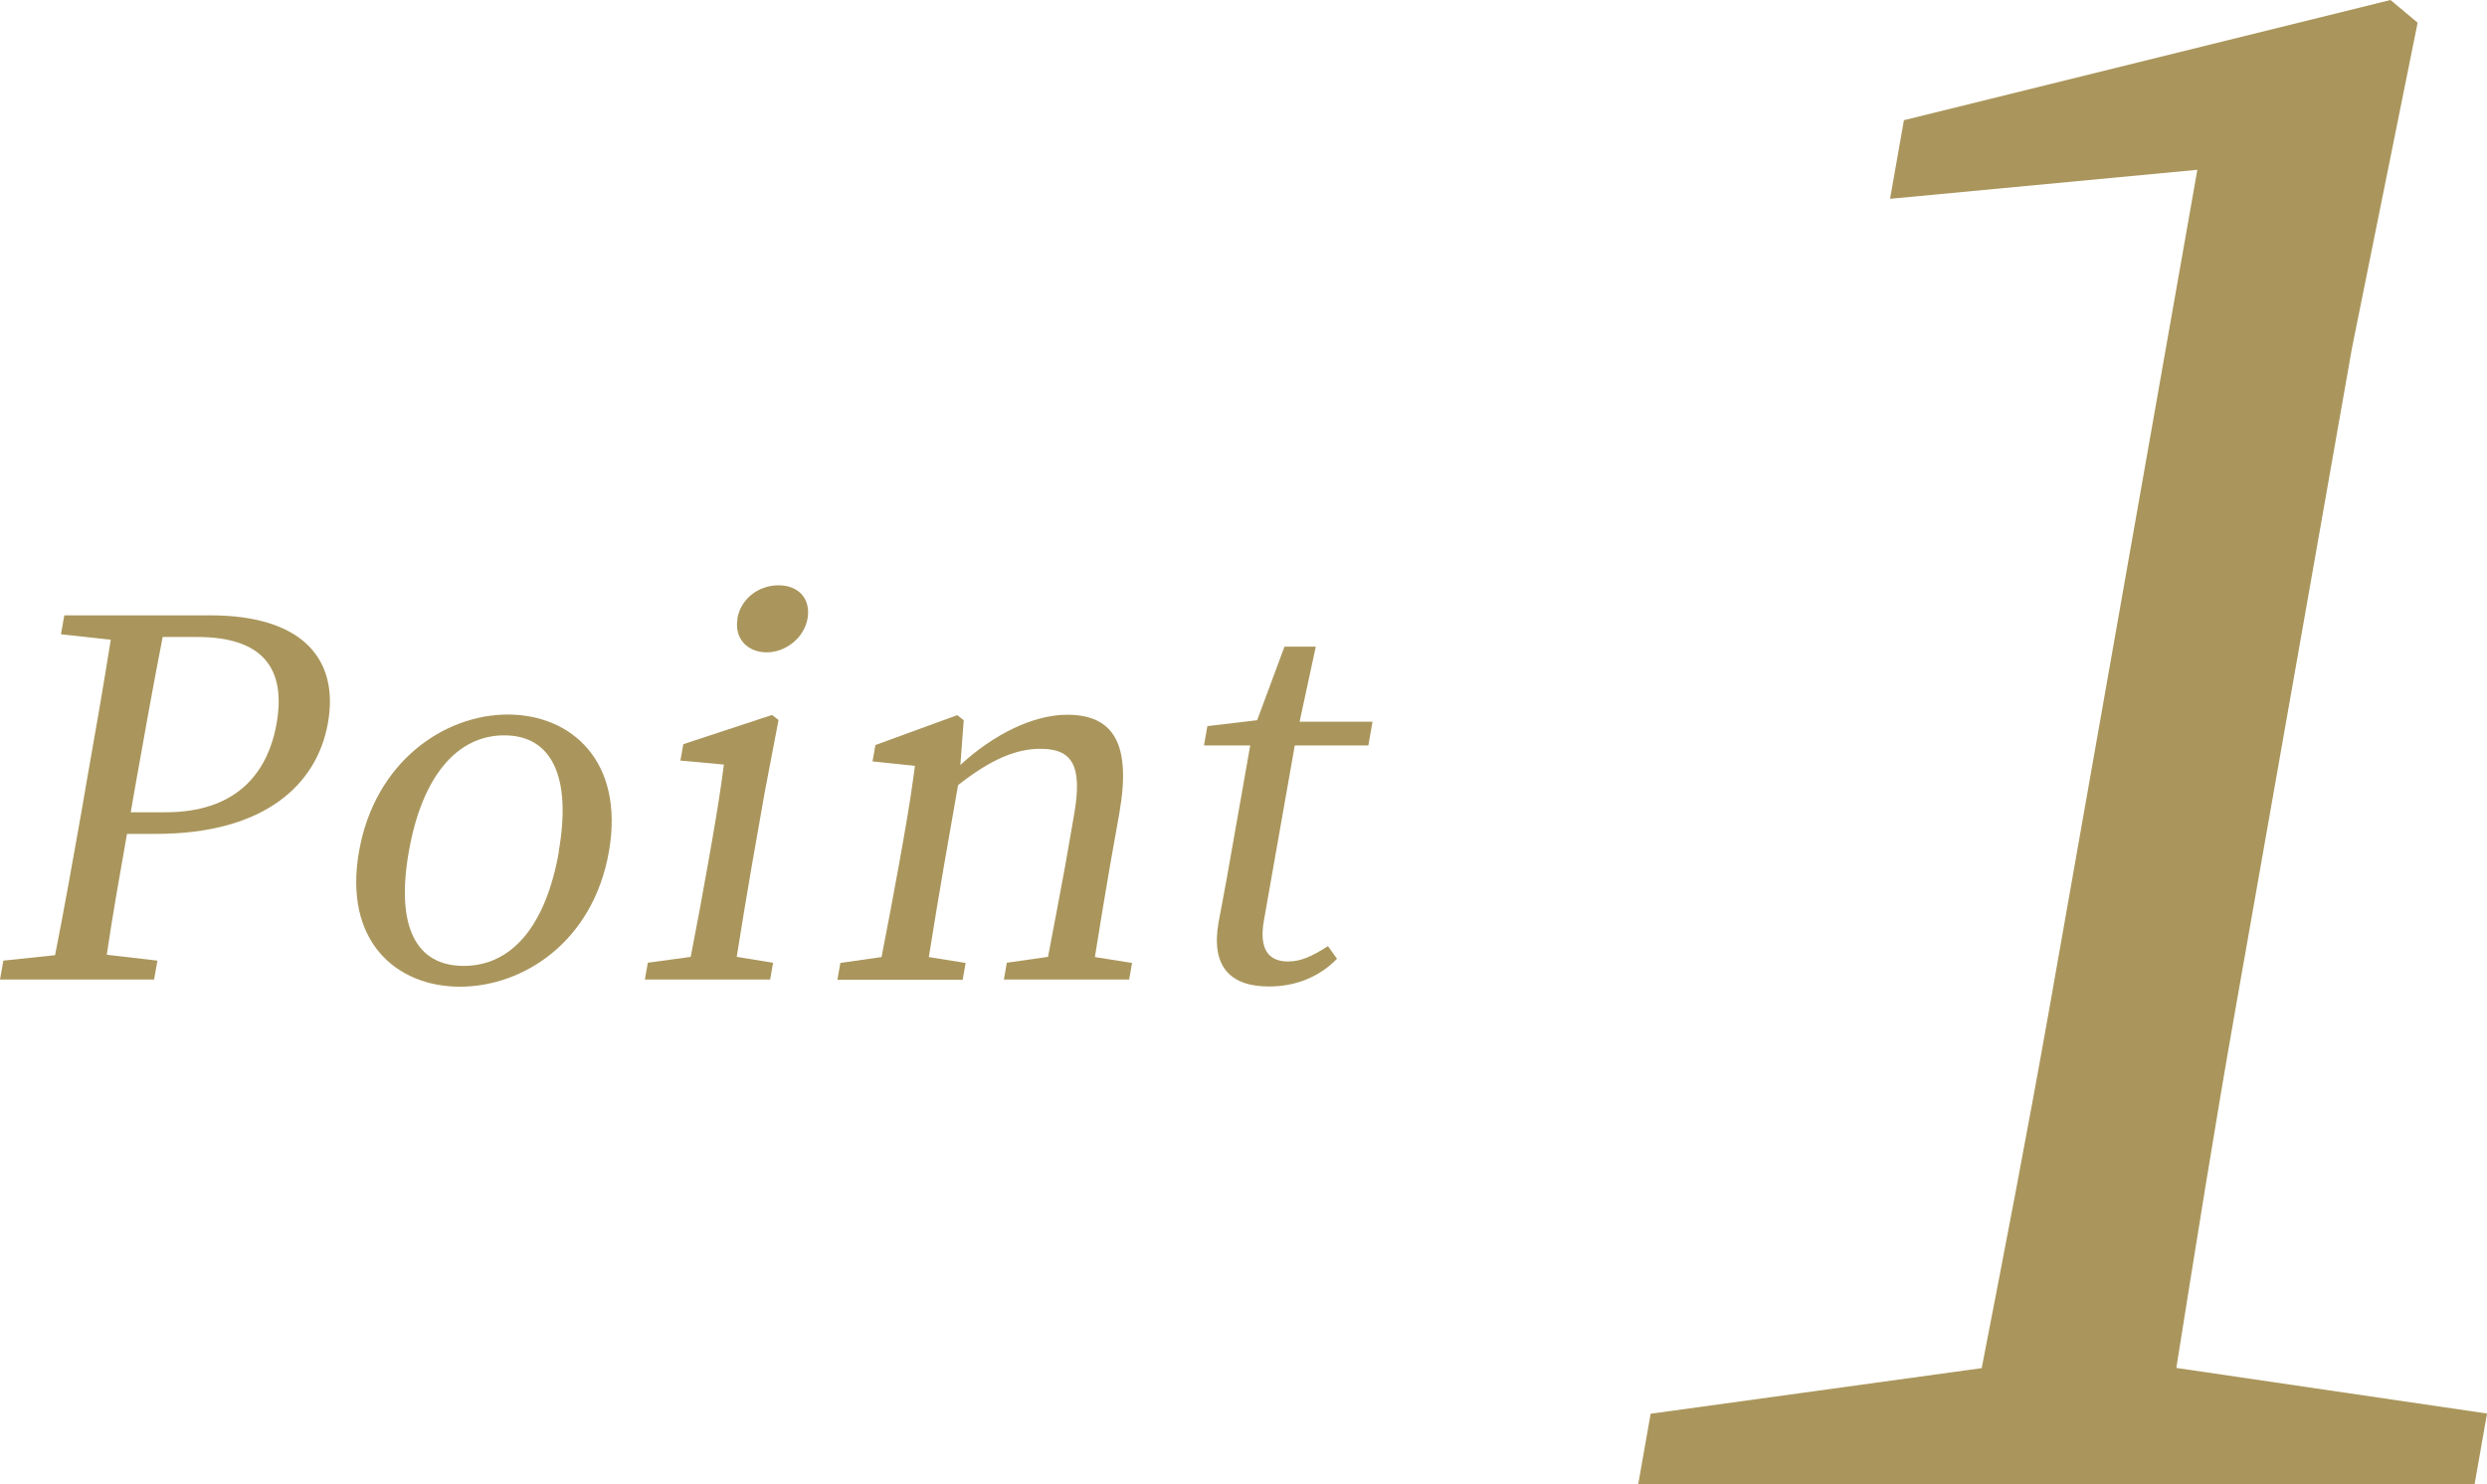
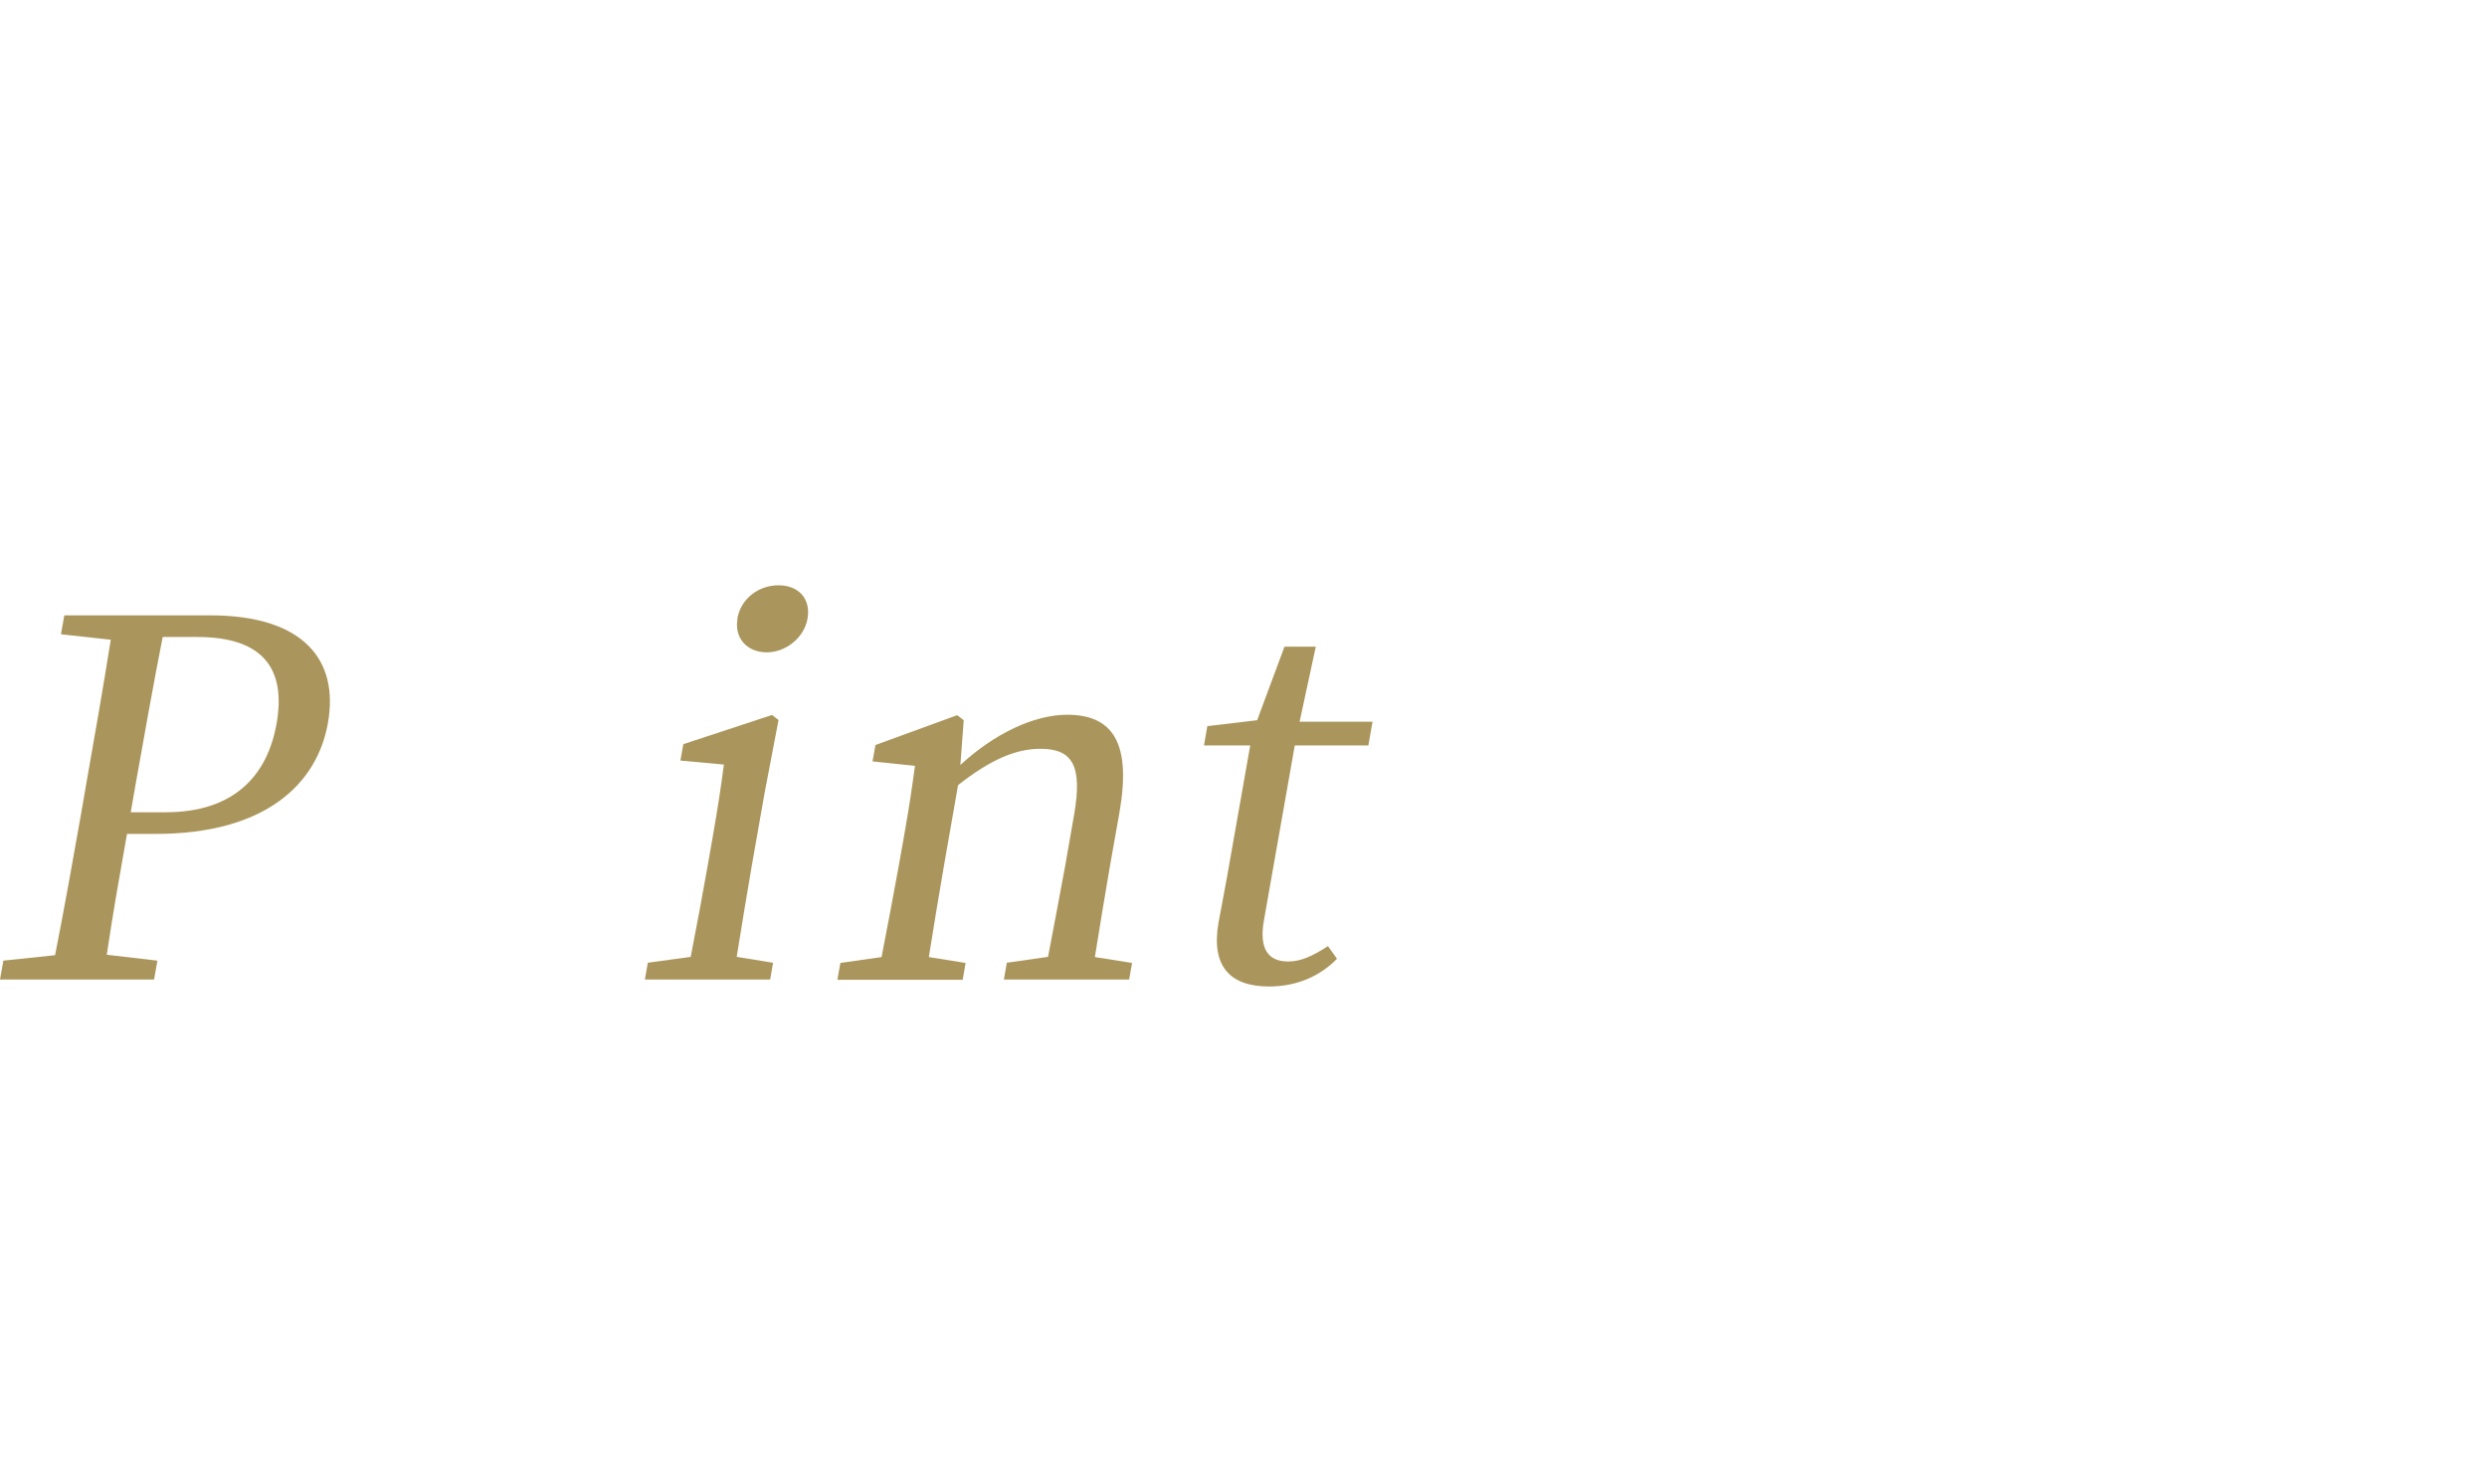
<svg xmlns="http://www.w3.org/2000/svg" id="_イヤー_2" viewBox="0 0 118.32 70.62">
  <defs>
    <style>.cls-1{fill:#aa965c;}</style>
  </defs>
  <g id="_イヤー_1-2">
    <g>
-       <path class="cls-1" d="M118.32,67.27l-.59,3.35h-39.79l.59-3.35,15.75-2.17c1.11-5.71,2.23-11.52,3.24-17.23l7.02-39.79-14.62,1.38,.66-3.74L113.73,0l1.29,1.08-3.12,15.46-5.52,31.32c-1.01,5.71-1.93,11.52-2.84,17.23l14.78,2.17Z" />
      <g>
        <path class="cls-1" d="M6.04,39.69c-.34,1.92-.67,3.78-.96,5.74l2.41,.28-.16,.9H0l.16-.9,2.46-.26c.45-2.27,.85-4.54,1.26-6.85l.22-1.28c.41-2.32,.81-4.61,1.17-6.88l-2.37-.26,.16-.9h6.95c4.35,0,6.14,2.06,5.59,5.13-.51,2.88-2.96,5.27-8.19,5.27h-1.37Zm1.7-9.38c-.45,2.29-.87,4.66-1.29,7.02l-.23,1.32h1.66c3.24,0,4.84-1.73,5.28-4.23,.46-2.62-.67-4.11-3.77-4.11h-1.65Z" />
-         <path class="cls-1" d="M17.08,40.52c.75-4.28,4.06-6.52,7.08-6.52s5.56,2.22,4.81,6.52c-.75,4.28-4.06,6.43-7.09,6.43s-5.55-2.17-4.8-6.43Zm9.5,0c.63-3.59-.35-5.53-2.59-5.53s-3.91,1.94-4.54,5.53c-.63,3.57,.34,5.44,2.61,5.44s3.9-1.87,4.53-5.44Z" />
        <path class="cls-1" d="M36.78,45.81l-.14,.8h-5.96l.14-.8,2.04-.28c.26-1.32,.6-3.14,.81-4.35l.24-1.37c.25-1.44,.38-2.29,.53-3.43l-2.07-.19,.14-.78,4.22-1.39,.31,.24-.66,3.45-.61,3.47c-.21,1.21-.51,3.03-.72,4.35l1.72,.28Zm-1.7-16.38c.17-.95,1.01-1.58,1.96-1.58s1.54,.64,1.38,1.58c-.16,.92-1.04,1.61-1.94,1.61-.95,0-1.56-.69-1.39-1.61Z" />
        <path class="cls-1" d="M53.86,45.81l-.14,.8h-5.96l.14-.8,1.96-.28c.25-1.3,.59-3.1,.82-4.35l.42-2.41c.41-2.34-.08-3.14-1.6-3.14-1.16,0-2.36,.5-3.92,1.73l-.67,3.83c-.21,1.21-.51,3.03-.72,4.35l1.75,.28-.14,.8h-5.96l.14-.8,1.96-.28c.26-1.32,.6-3.14,.82-4.35l.24-1.35c.26-1.46,.39-2.36,.53-3.4l-2.02-.21,.14-.78,3.89-1.42,.31,.24-.16,2.13c1.58-1.46,3.47-2.39,5.08-2.39,2.2,0,3.07,1.37,2.48,4.7l-.44,2.48c-.22,1.25-.51,3.05-.72,4.35l1.77,.28Z" />
        <path class="cls-1" d="M63.61,45.62c-.81,.83-1.91,1.32-3.24,1.32-1.84,0-2.76-.95-2.4-3.03,.11-.62,.23-1.18,.4-2.15l1.11-6.29h-2.2l.16-.92,2.37-.28,1.3-3.5h1.49l-.77,3.57h3.47l-.2,1.13h-3.5l-1.47,8.34c-.24,1.37,.23,1.94,1.15,1.94,.61,0,1.13-.24,1.9-.73l.42,.59Z" />
      </g>
    </g>
  </g>
</svg>